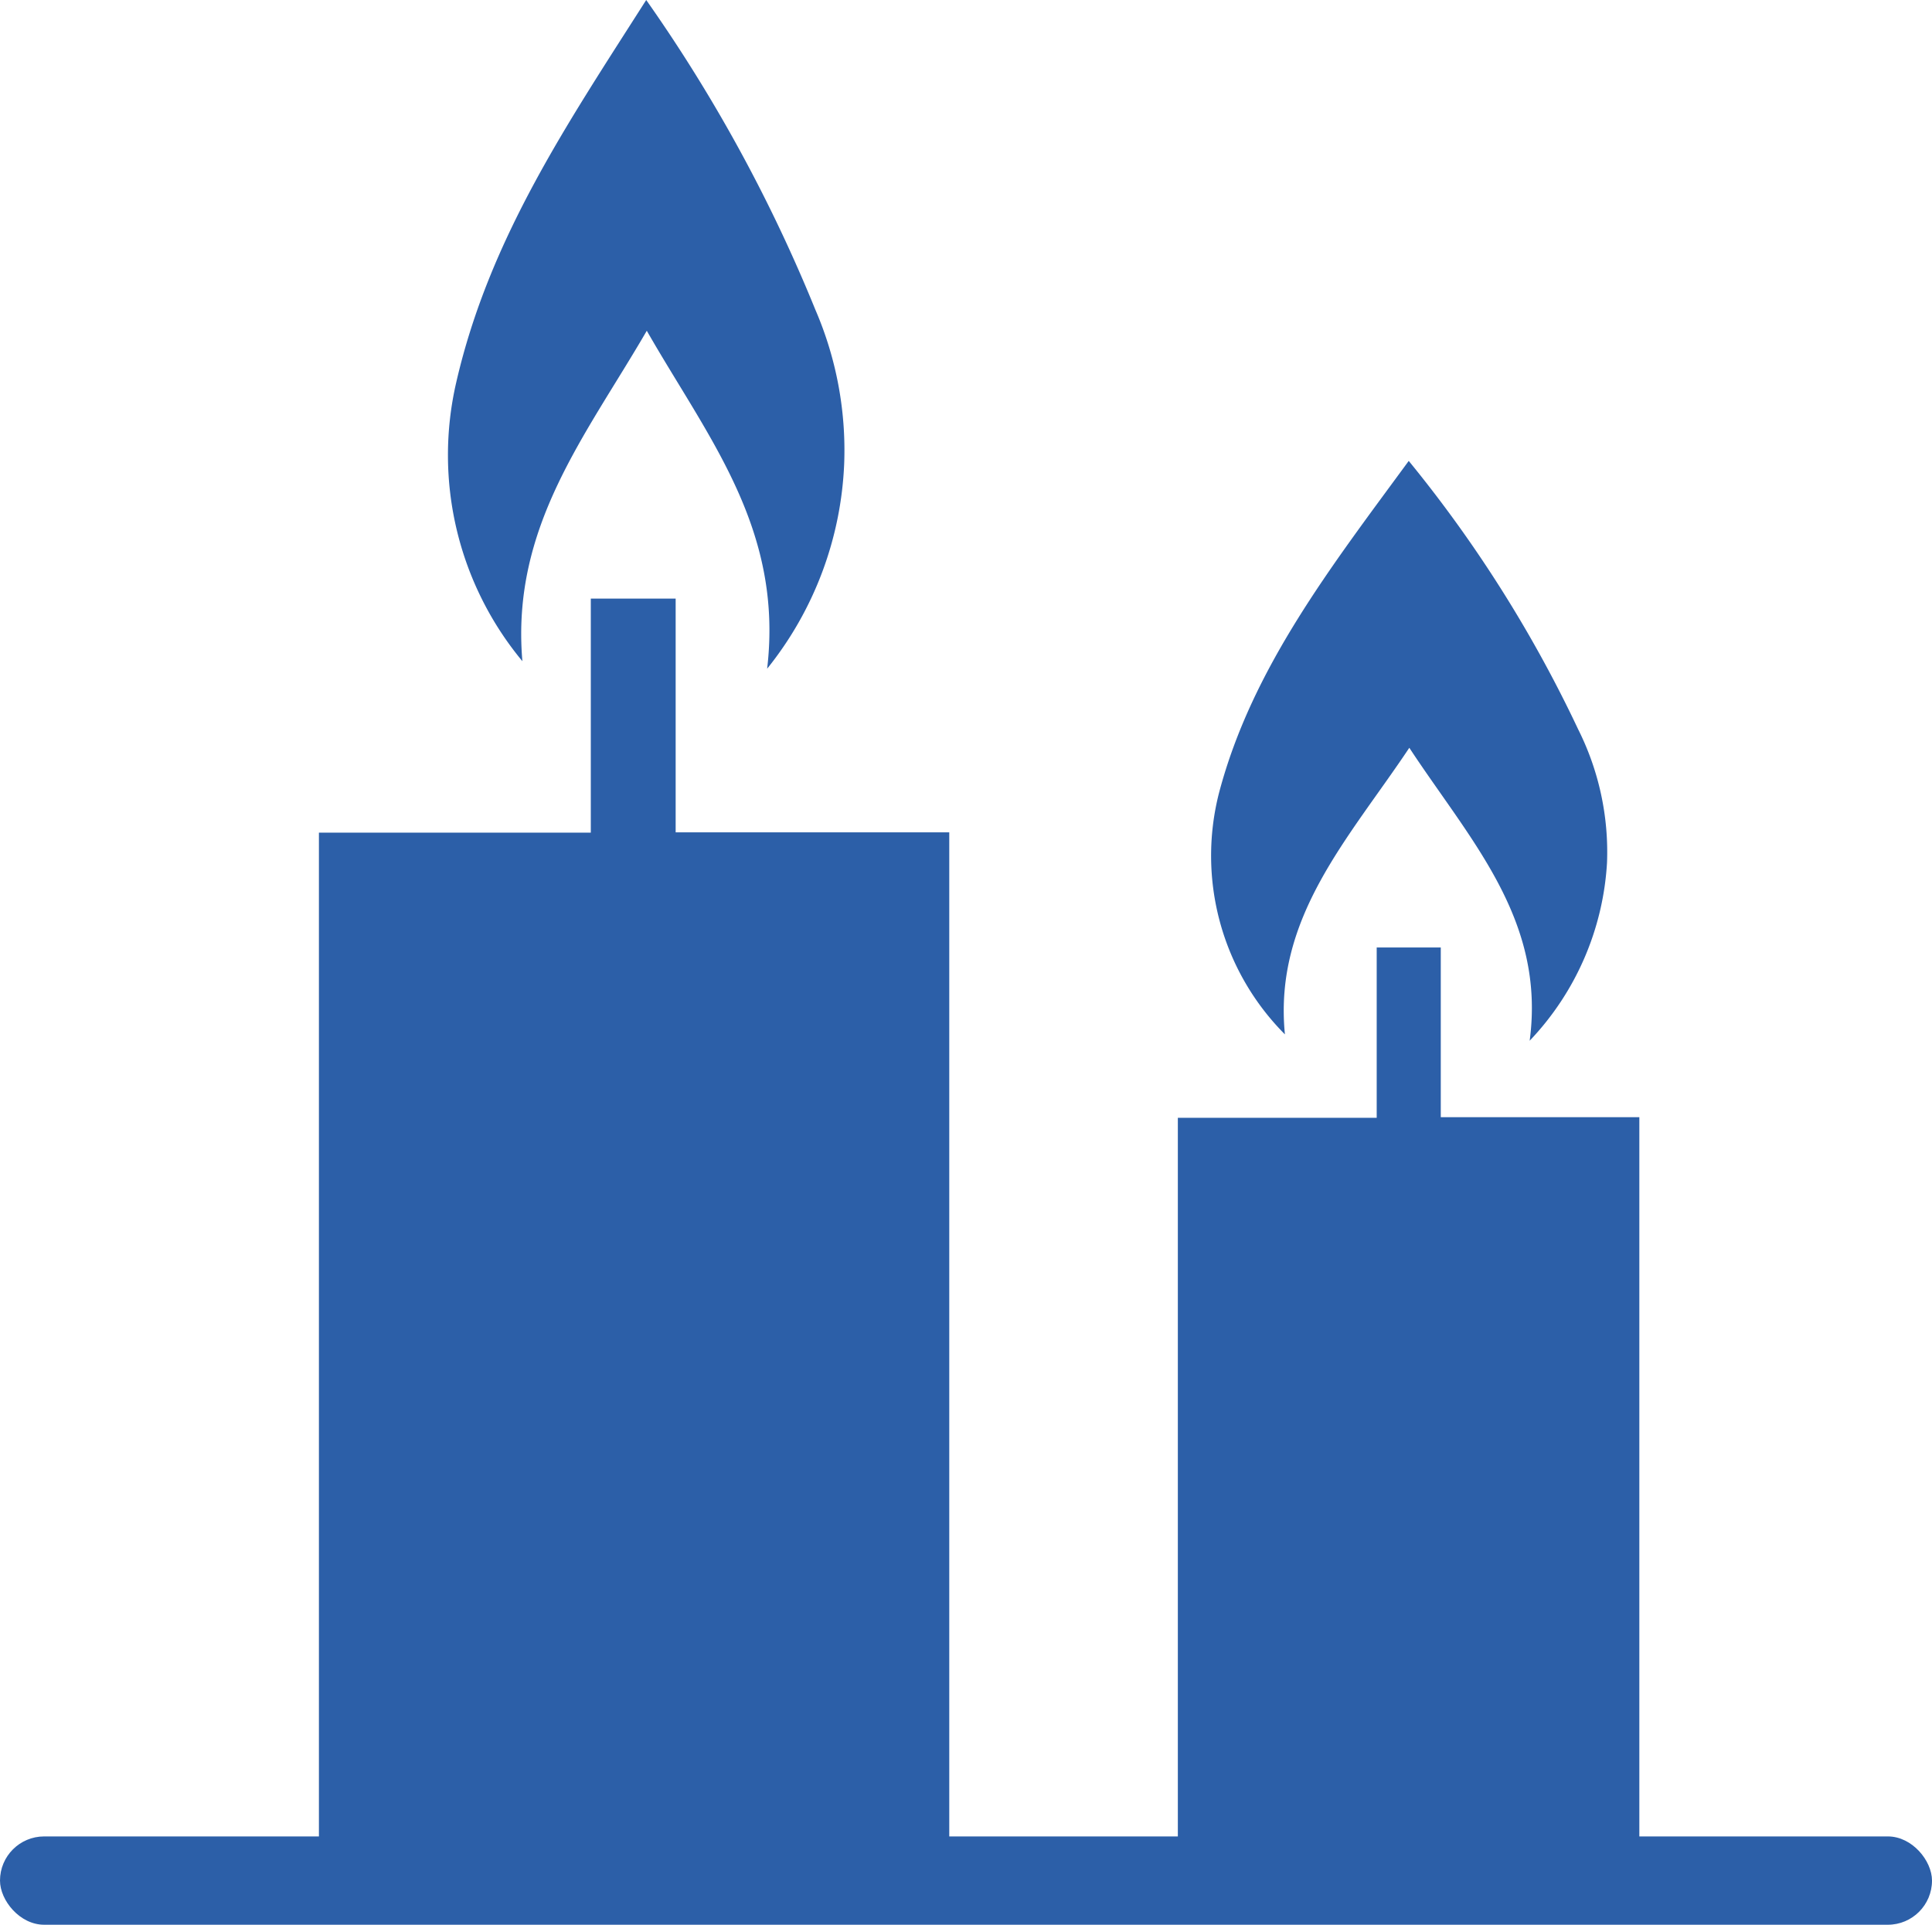
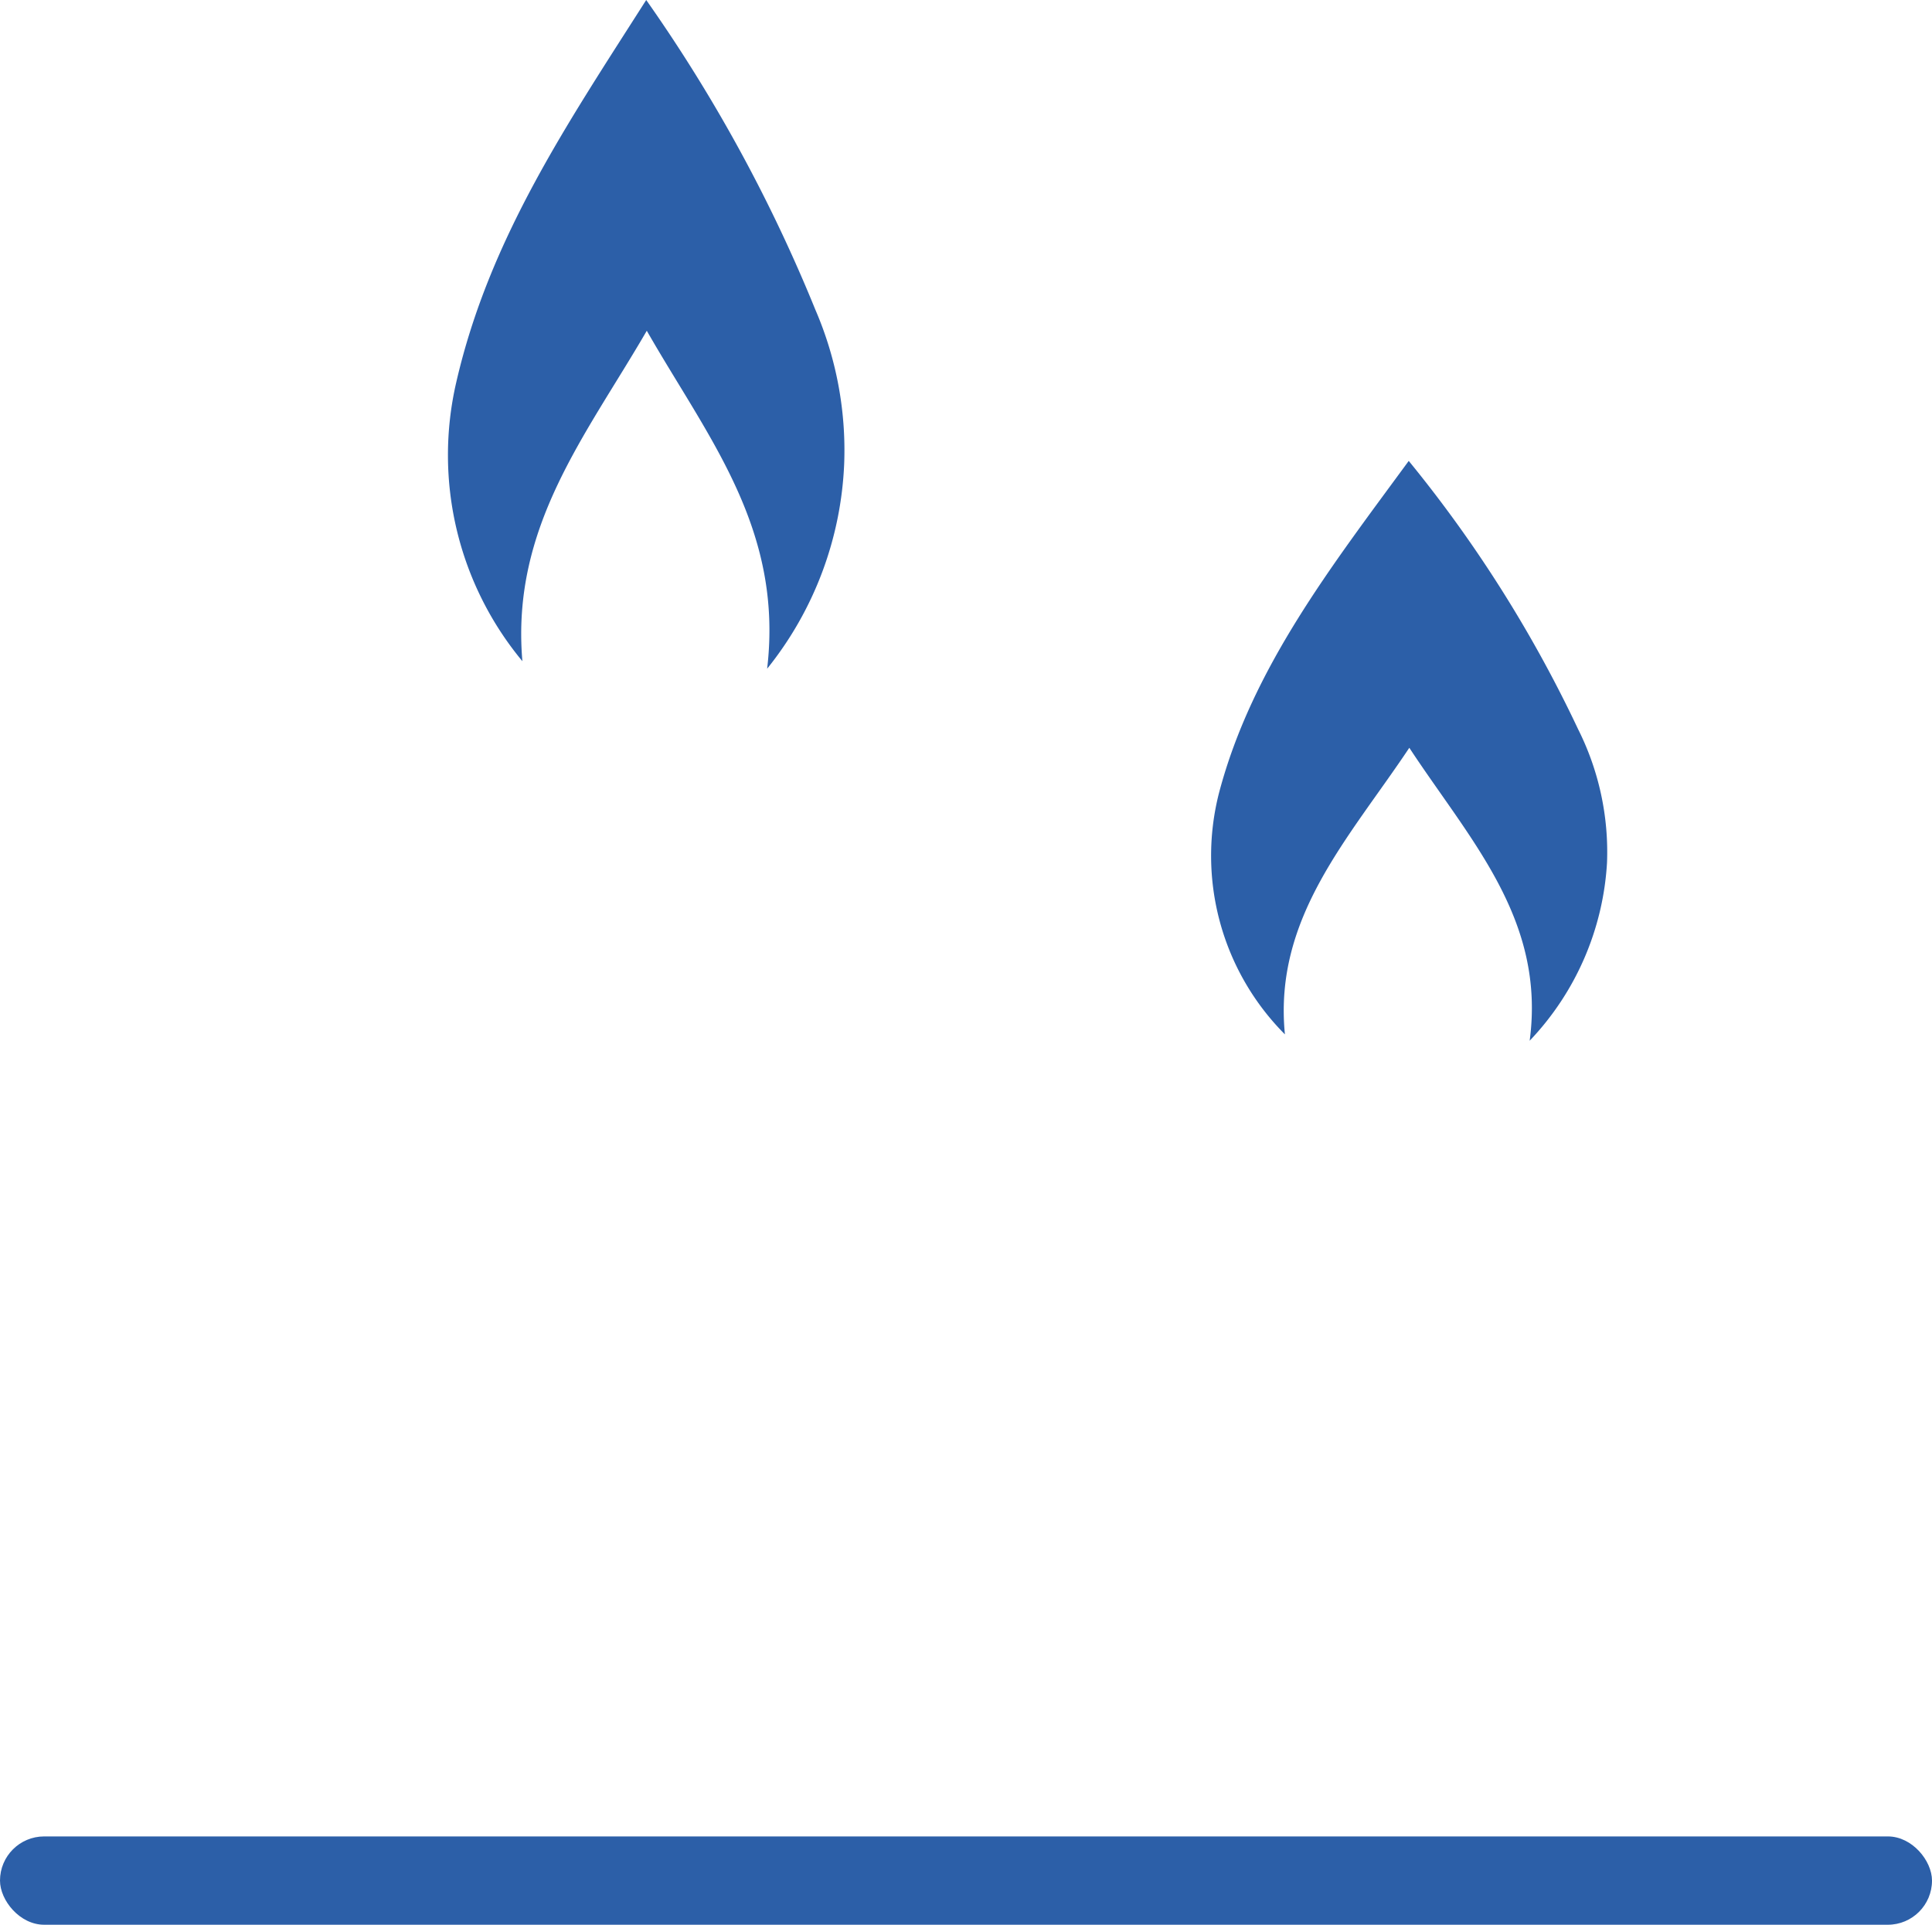
<svg xmlns="http://www.w3.org/2000/svg" viewBox="0 0 66.94 66.7">
  <defs>
    <style>
      .cls-1 {
        fill: #2c5fa8;
      }
    </style>
  </defs>
  <title>Ресурс 5</title>
  <g id="Слой_2" data-name="Слой 2">
    <g id="Слой_1-2" data-name="Слой 1">
      <g>
-         <path class="cls-1" d="M11.05,65.46c0-.24,0-.48,0-.73V28.85h9.42V20.74h2.94v8.1h9.48v.79q0,17.55,0,35.11c0,.24,0,.48.05.72Z" />
-         <path class="cls-1" d="M40.81,65.46c0-.24,0-.48,0-.73v-26H47.7v-5.9h2.22v5.88H56.8v26c0,.25,0,.49,0,.73Z" />
        <path class="cls-1" d="M44.52,35.84a8.77,8.77,0,0,1-2.28-8.38c1.14-4.31,3.88-7.82,6.57-11.49a45.05,45.05,0,0,1,5.87,9.3,9.48,9.48,0,0,1,1,4.62A9.76,9.76,0,0,1,53,36.06c.56-4.2-2.06-6.94-4.17-10.15C46.73,29.06,44.12,31.8,44.52,35.84Z" />
        <path class="cls-1" d="M18.1,22.91a11.18,11.18,0,0,1-2.29-9.67c1.15-5,3.88-9,6.58-13.24a53.85,53.85,0,0,1,5.86,10.73,12.28,12.28,0,0,1,1,5.32,12.13,12.13,0,0,1-2.67,7.12c.57-4.85-2.05-8-4.17-11.71C20.3,15.1,17.7,18.26,18.1,22.91Z" />
        <rect class="cls-1" y="63.63" width="66.94" height="3.06" rx="1.53" />
      </g>
    </g>
  </g>
</svg>